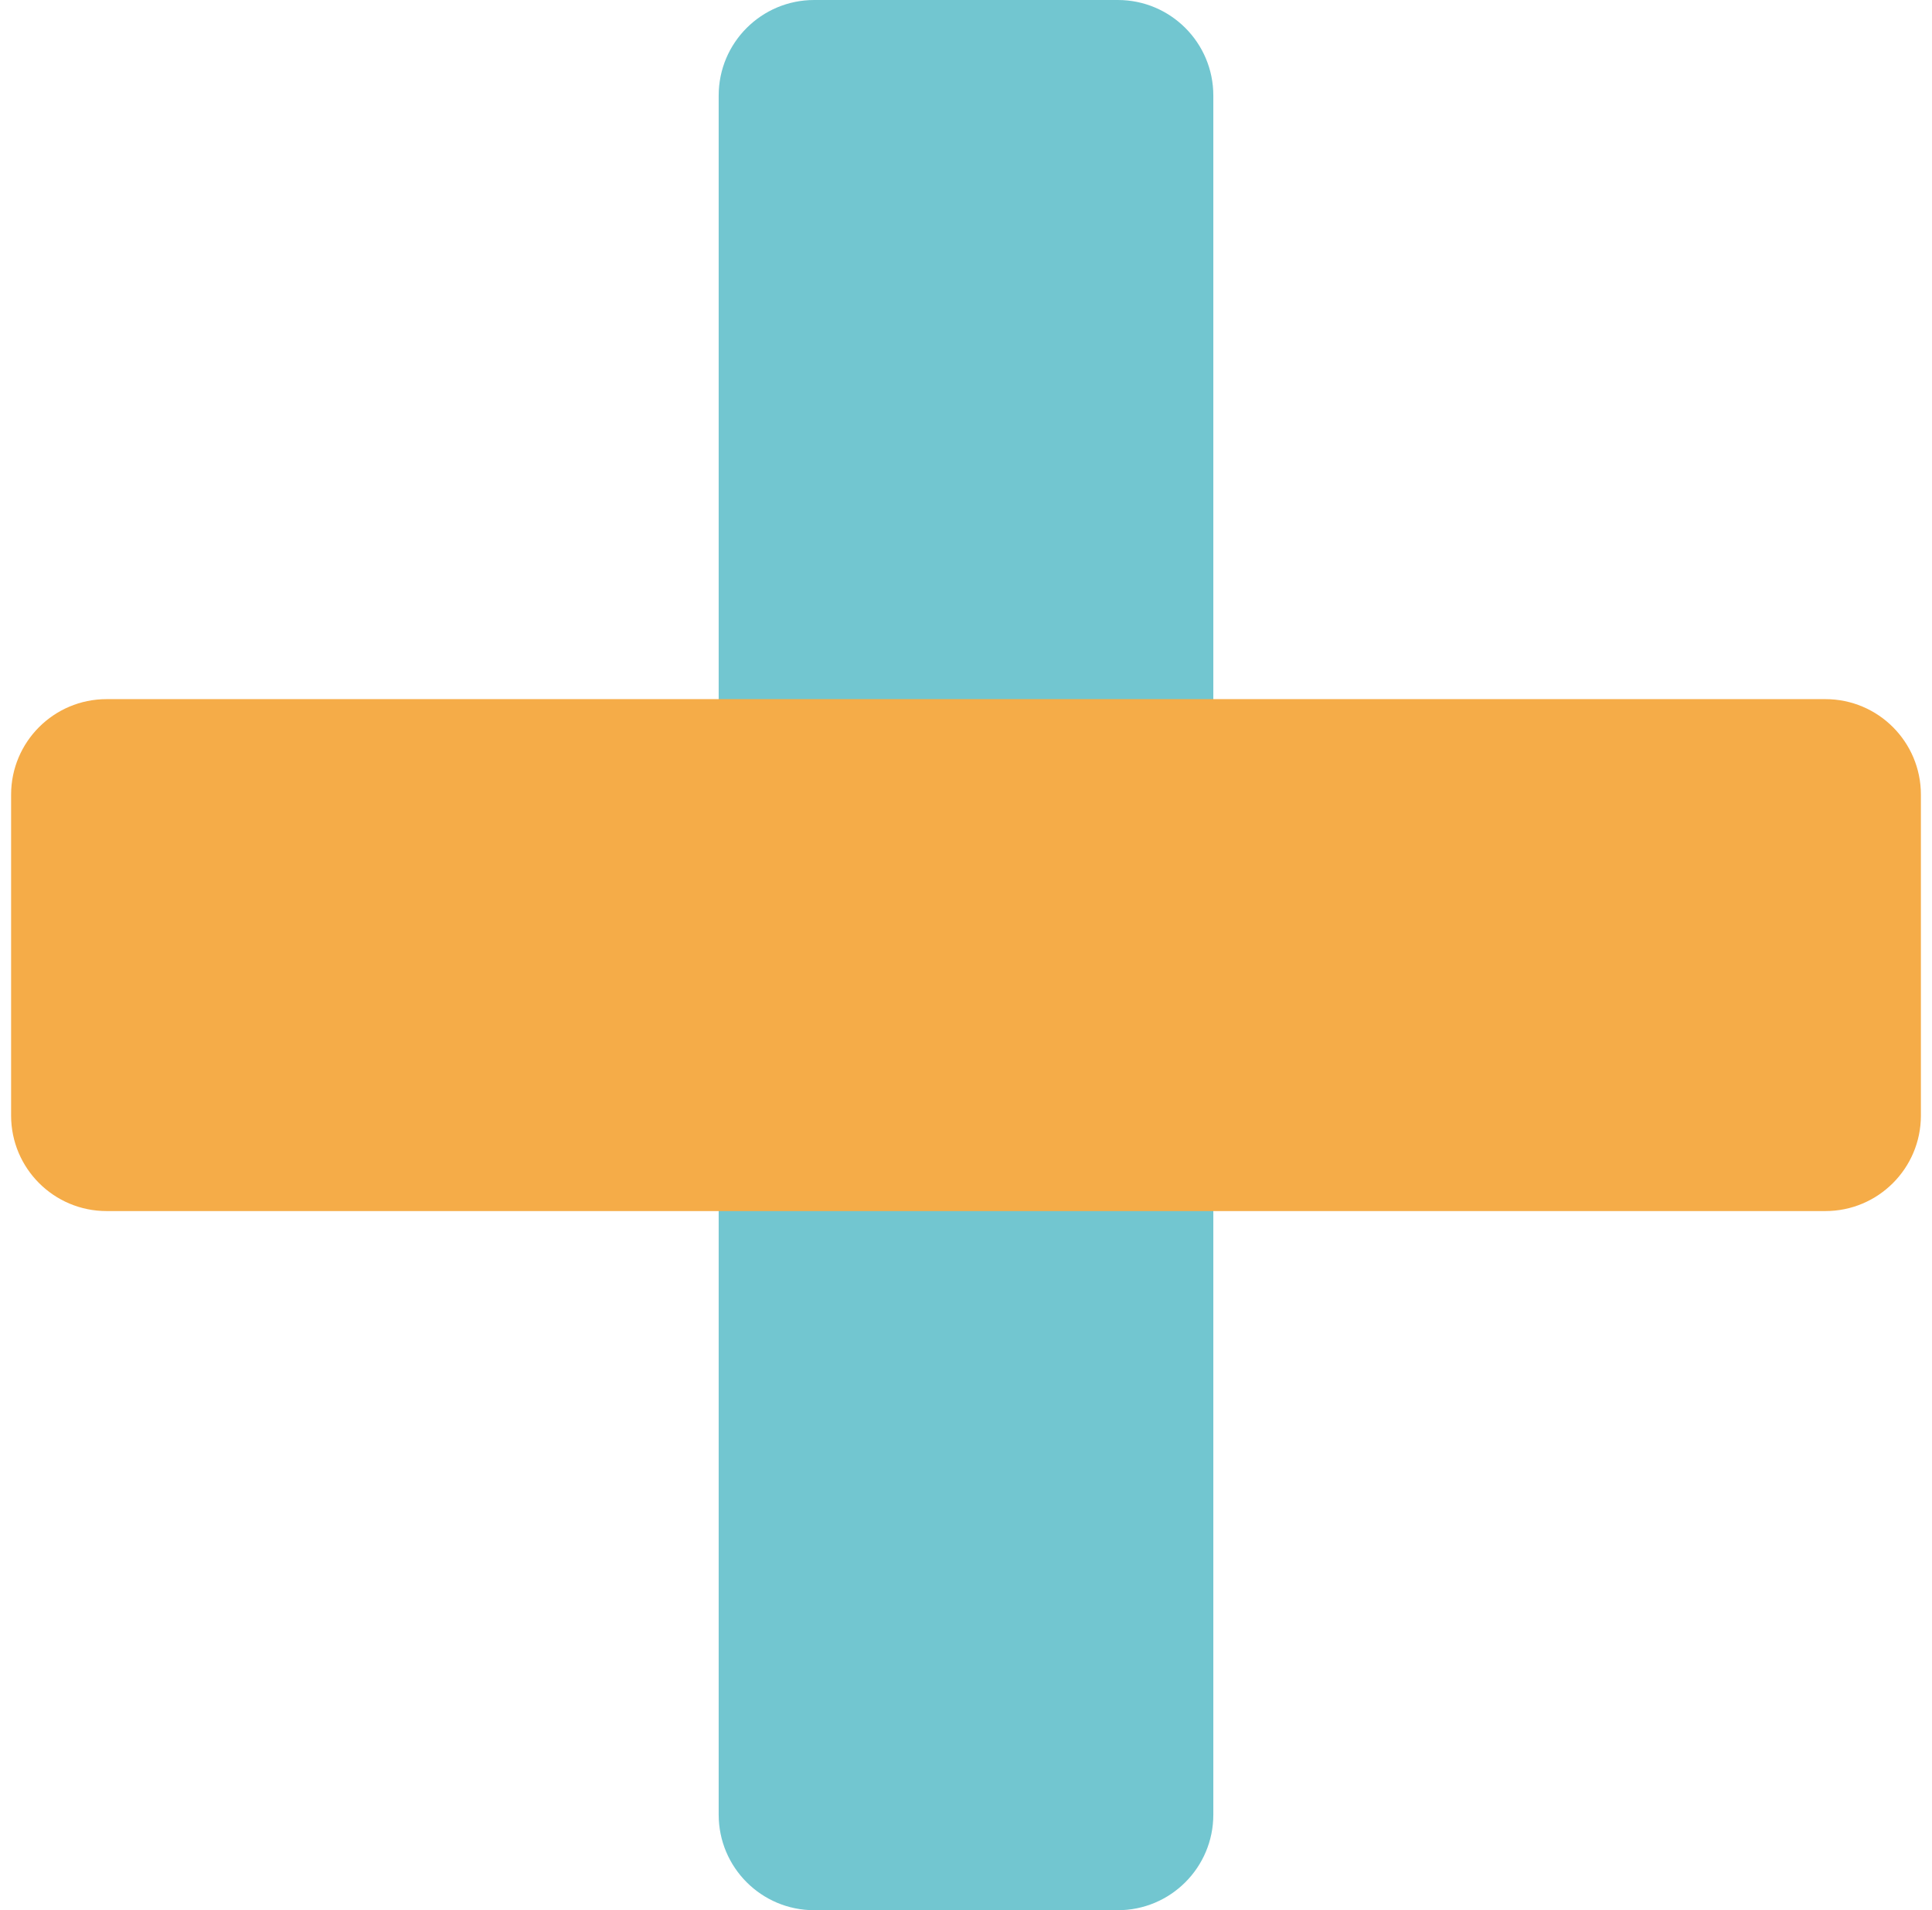
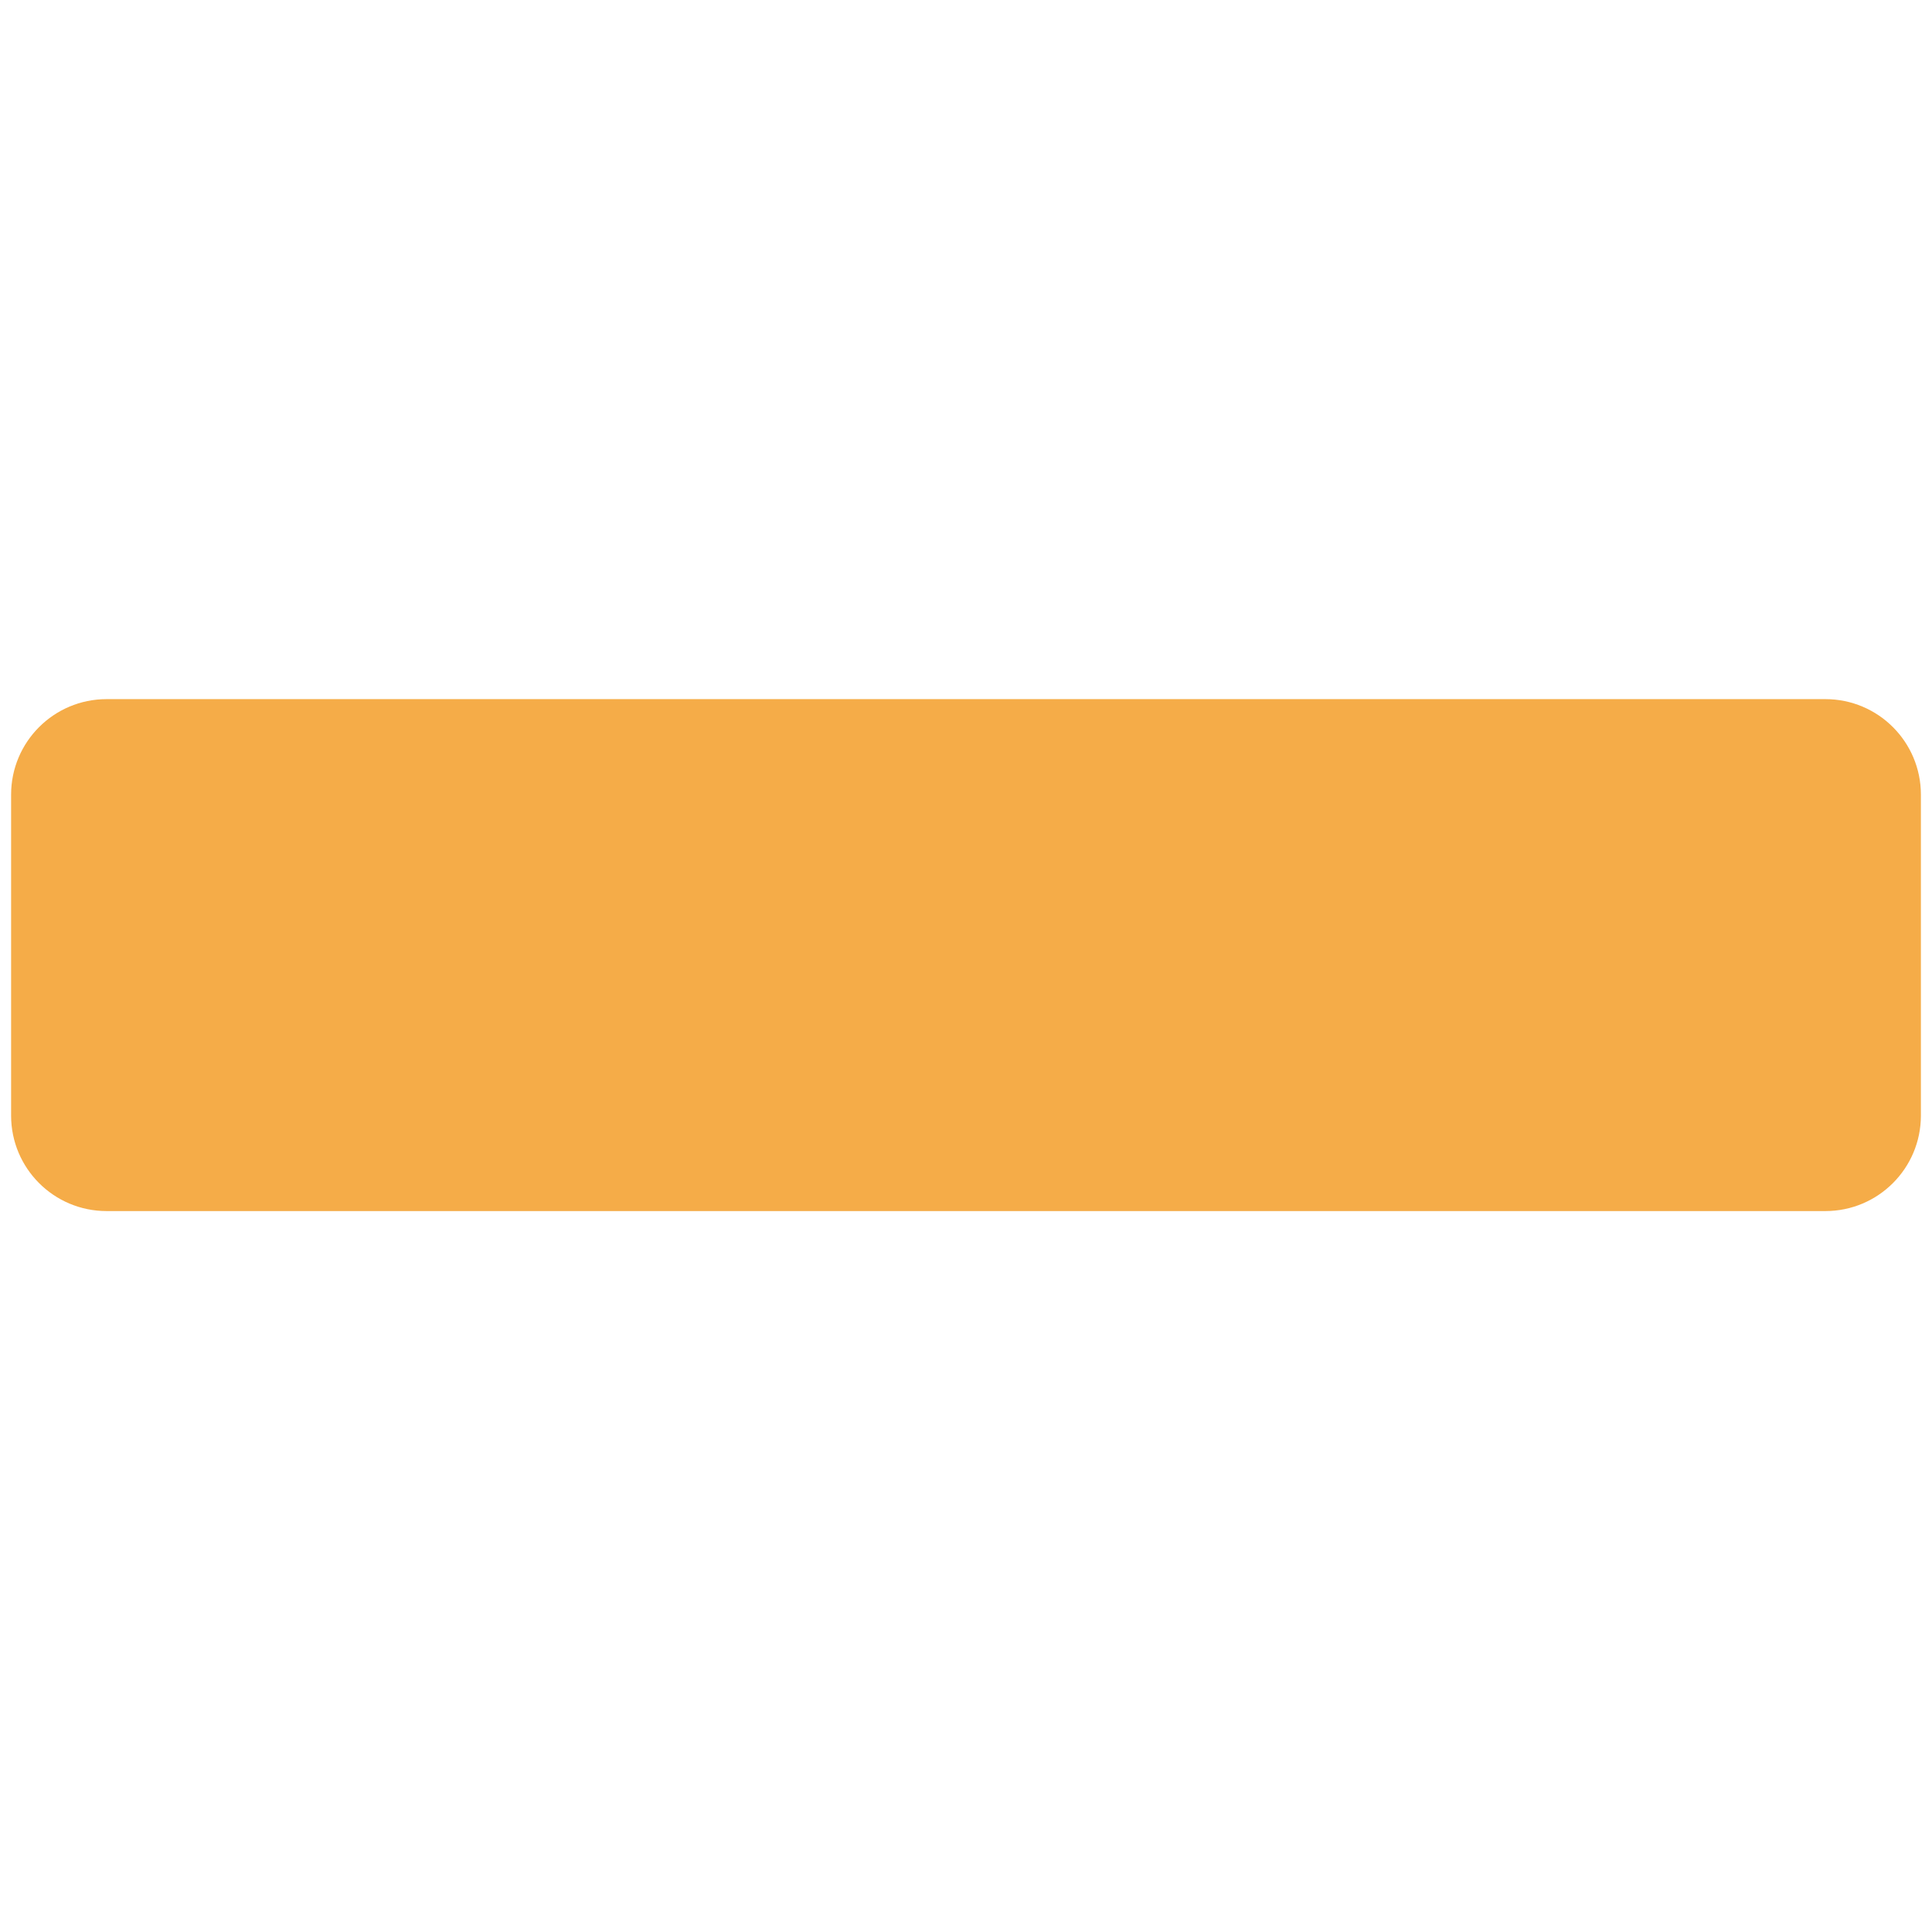
<svg xmlns="http://www.w3.org/2000/svg" width="87" height="86" viewBox="0 0 87 86" fill="none">
  <g clip-path="url(#clip0_1283_4563)">
-     <path d="M50.337 0H36.663C34.288 0 32.363 1.925 32.363 4.3V81.7C32.363 84.075 34.288 86 36.663 86H50.337C52.712 86 54.637 84.075 54.637 81.7V4.3C54.637 1.925 52.712 0 50.337 0Z" fill="#72C6D0" />
    <path d="M82.2 31.476H4.8C2.425 31.476 0.5 33.401 0.5 35.776V50.224C0.5 52.599 2.425 54.524 4.8 54.524H82.2C84.575 54.524 86.5 52.599 86.5 50.224V35.776C86.5 33.401 84.575 31.476 82.2 31.476Z" fill="#F5AC48" />
  </g>
  <defs>
    <clipPath id="clip0_1283_4563">
      <rect width="86" height="86" fill="white" transform="translate(0.5)" />
    </clipPath>
  </defs>
</svg>